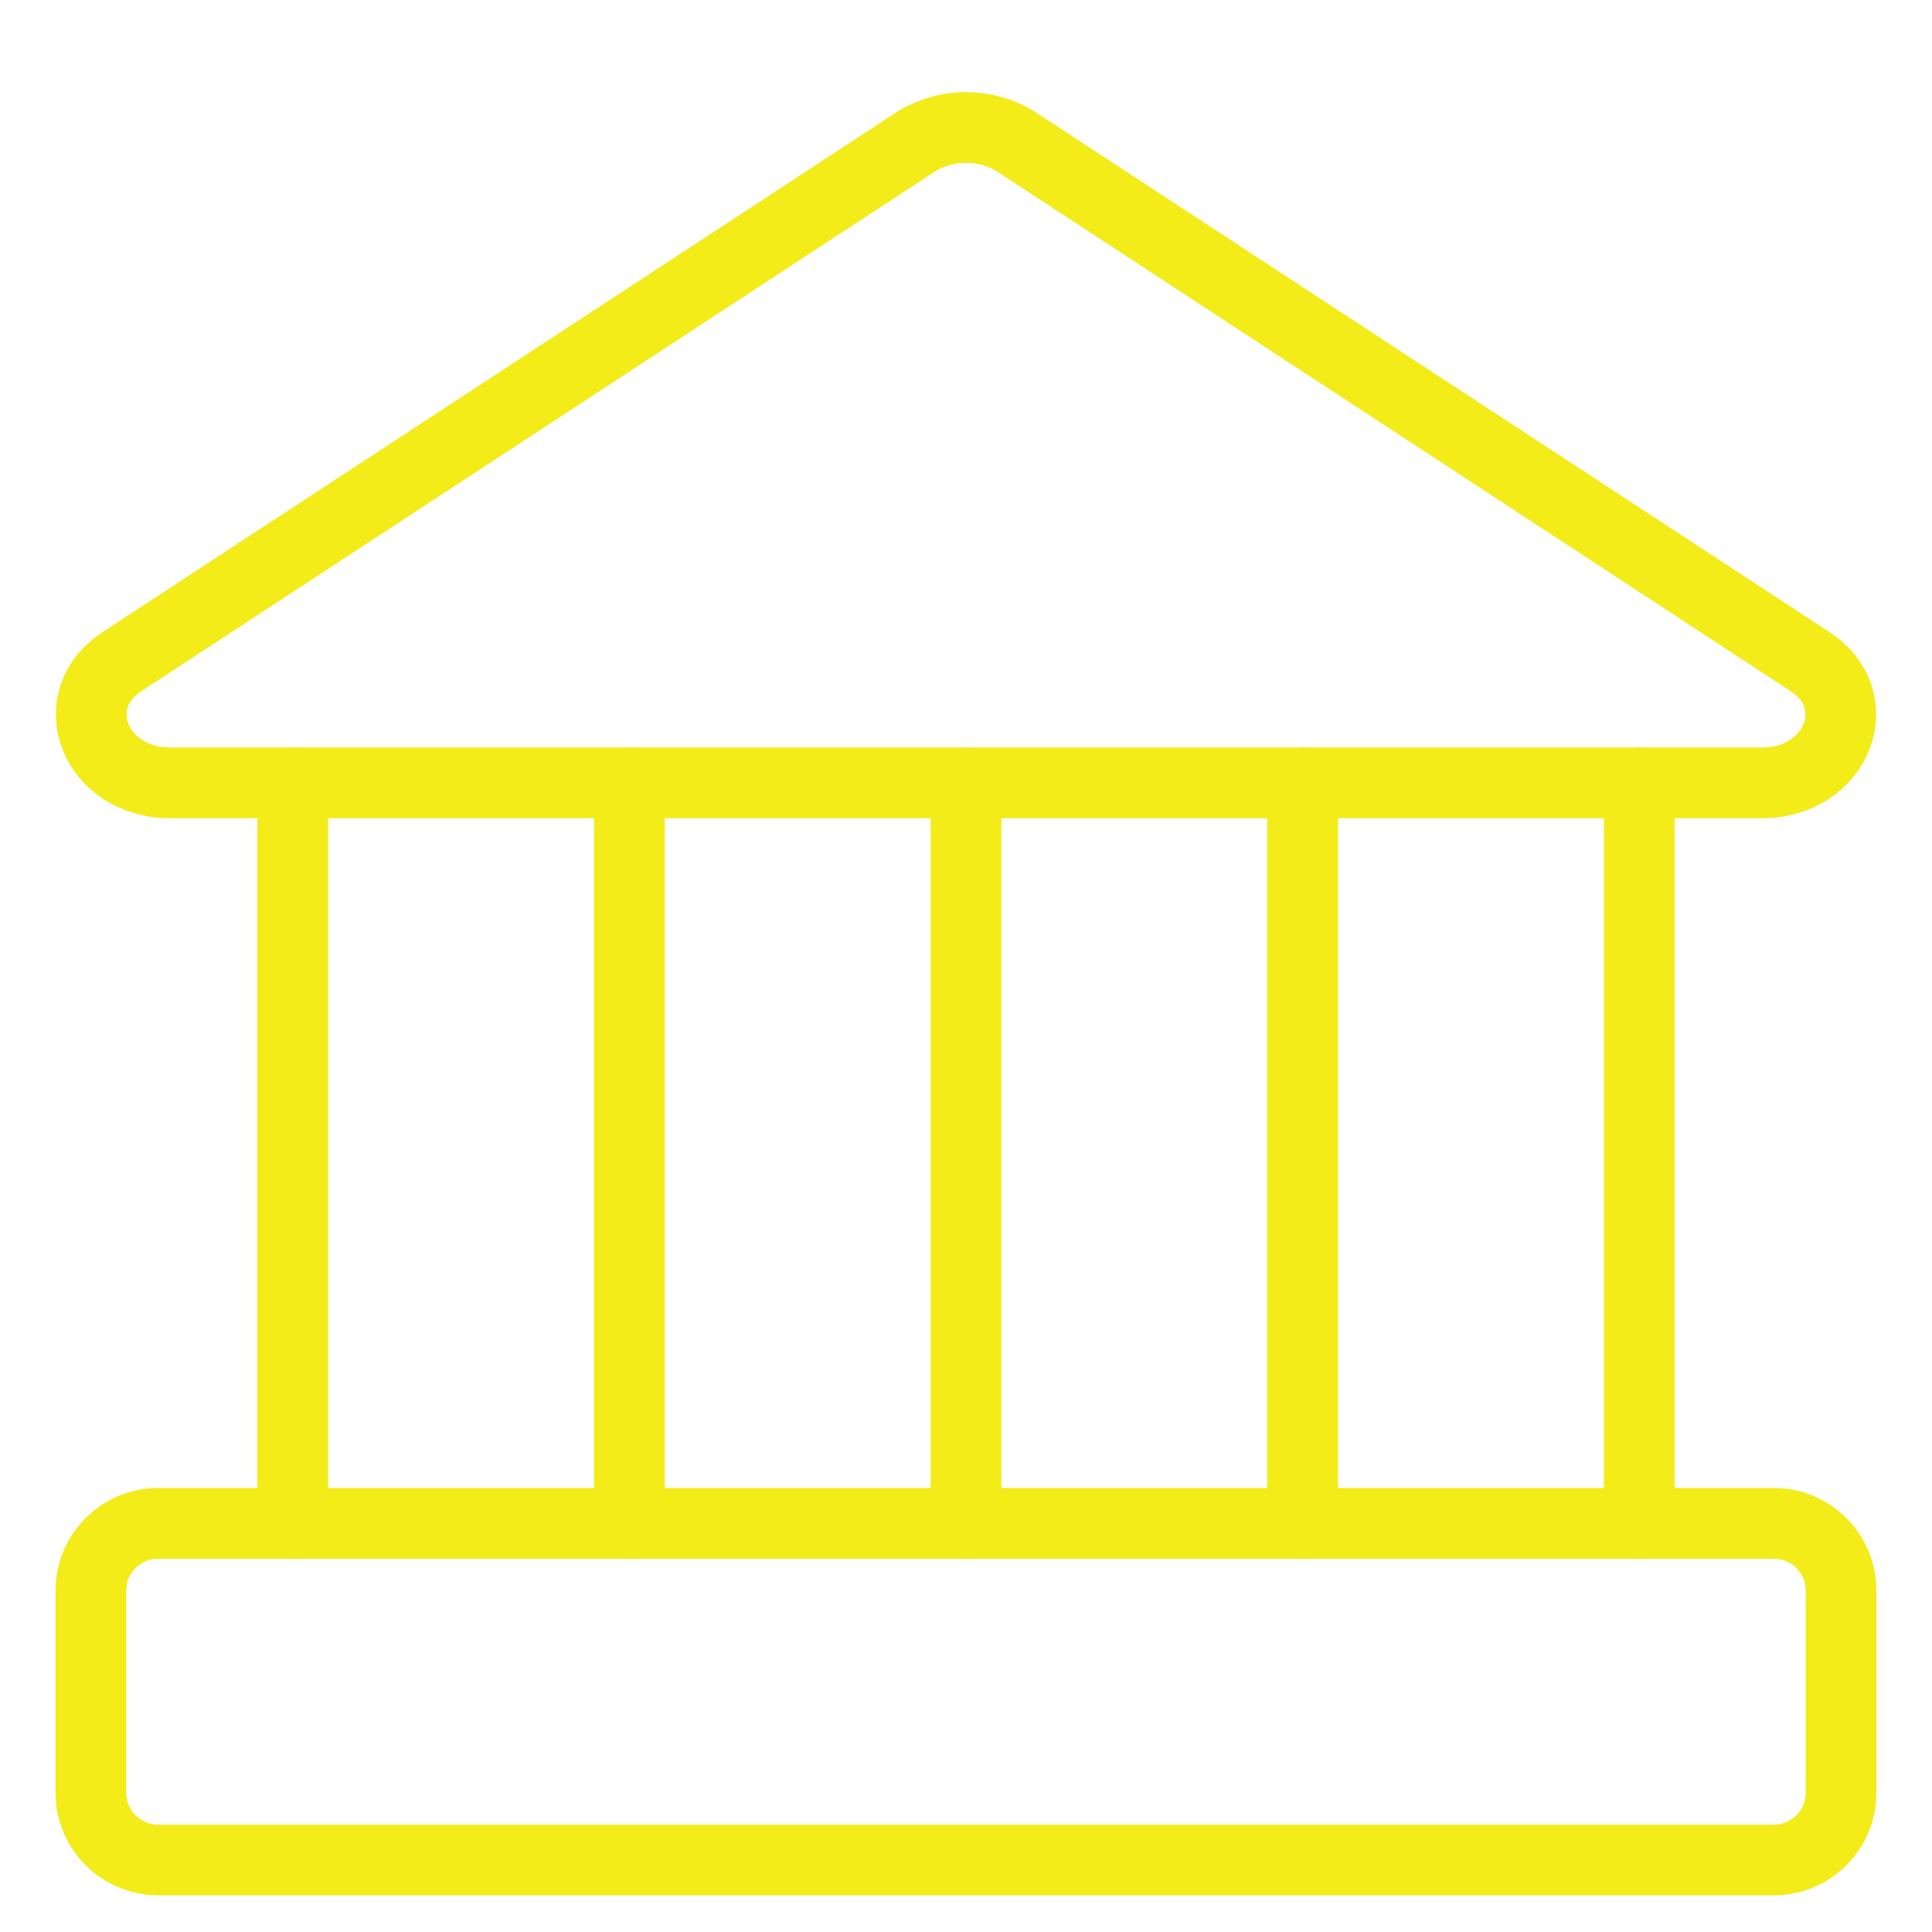
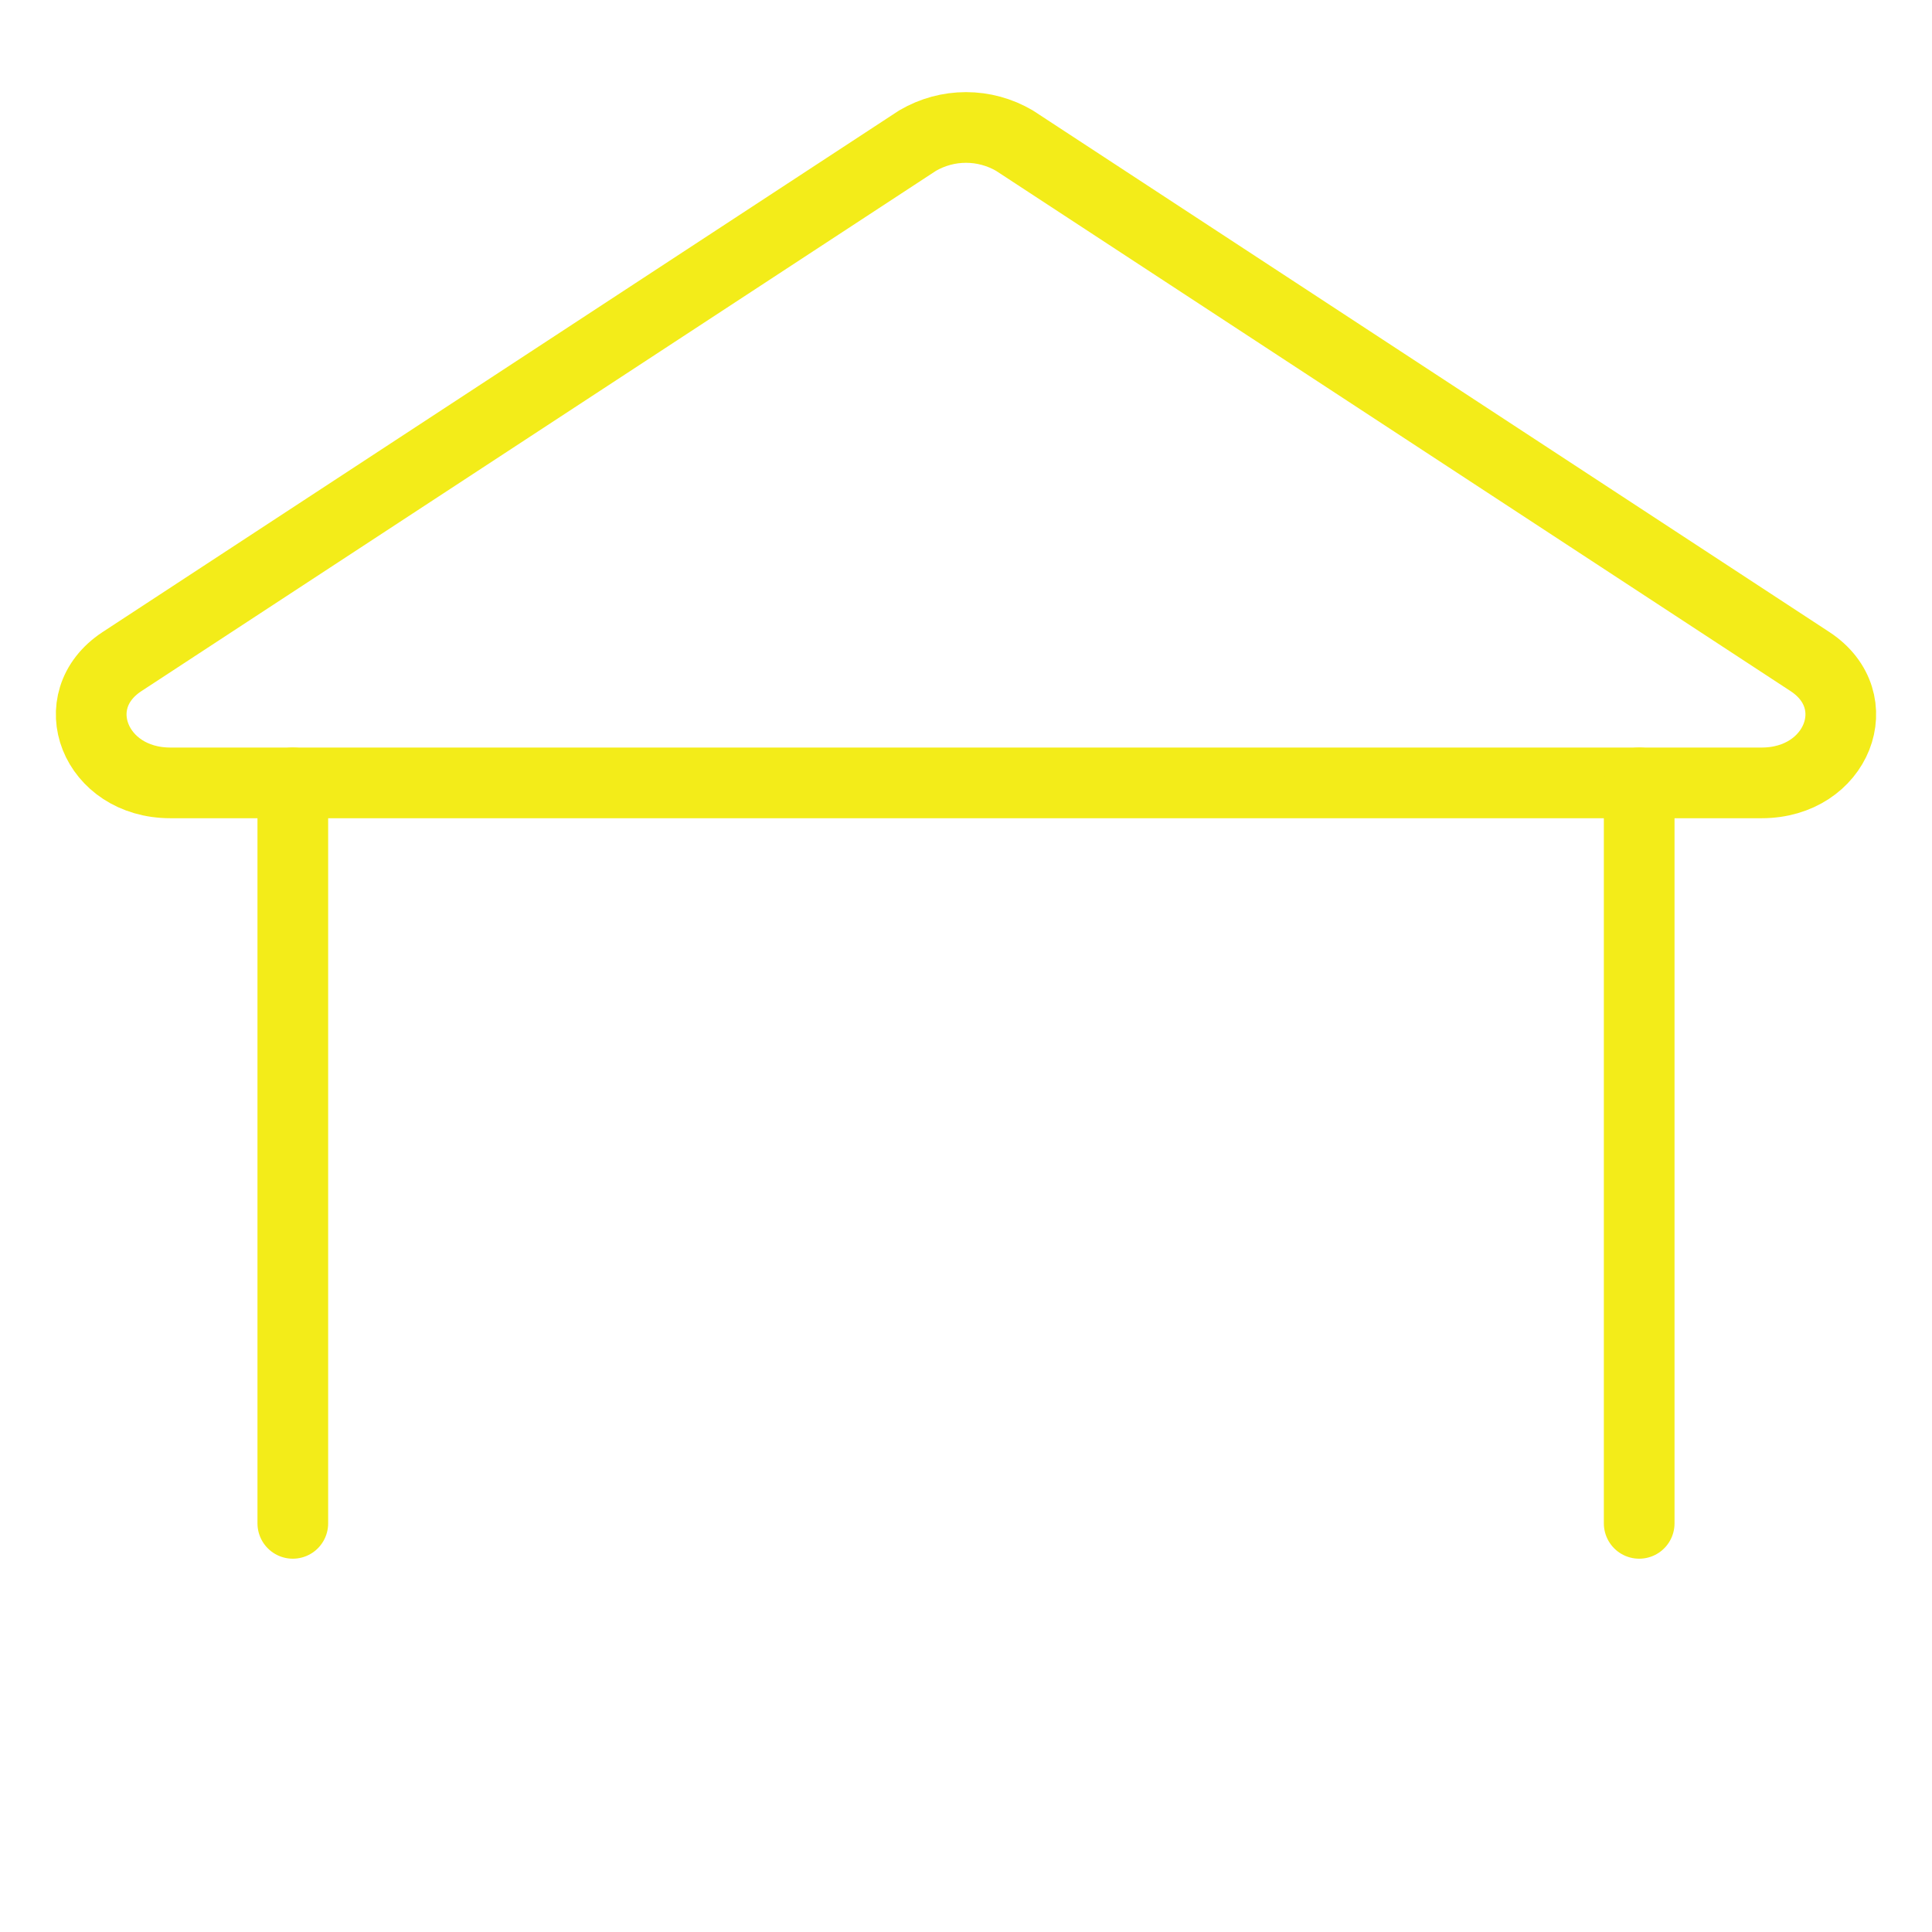
<svg xmlns="http://www.w3.org/2000/svg" width="41" height="41" viewBox="0 0 41 41" fill="none">
  <g clip-path="url(#clip0_133_1424)">
    <path d="M37.386 16.614H3.614C2.014 16.614 1.329 14.871 2.586 14.042L19.471 2.985C19.783 2.802 20.138 2.705 20.5 2.705C20.862 2.705 21.217 2.802 21.529 2.985L38.414 14.042C39.671 14.871 38.986 16.614 37.386 16.614Z" stroke="#f3ec19" stroke-width="1.5" stroke-linecap="round" stroke-linejoin="round" />
-     <path d="M37.643 32.328H3.357C2.568 32.328 1.928 32.968 1.928 33.757V38.042C1.928 38.831 2.568 39.471 3.357 39.471H37.643C38.432 39.471 39.071 38.831 39.071 38.042V33.757C39.071 32.968 38.432 32.328 37.643 32.328Z" stroke="#f3ec19" stroke-width="1.5" stroke-linecap="round" stroke-linejoin="round" />
    <path d="M6.214 16.614V32.328" stroke="#f3ec19" stroke-width="1.5" stroke-linecap="round" stroke-linejoin="round" />
-     <path d="M13.357 16.614V32.328" stroke="#f3ec19" stroke-width="1.5" stroke-linecap="round" stroke-linejoin="round" />
-     <path d="M20.5 16.614V32.328" stroke="#f3ec19" stroke-width="1.5" stroke-linecap="round" stroke-linejoin="round" />
-     <path d="M27.643 16.614V32.328" stroke="#f3ec19" stroke-width="1.5" stroke-linecap="round" stroke-linejoin="round" />
    <path d="M34.786 16.614V32.328" stroke="#f3ec19" stroke-width="1.5" stroke-linecap="round" stroke-linejoin="round" />
  </g>
  <defs>
    <clipPath id="clip0_133_1424">
      <rect width="40" height="40" fill="white" transform="translate(0.5 0.899)" />
    </clipPath>
  </defs>
</svg>